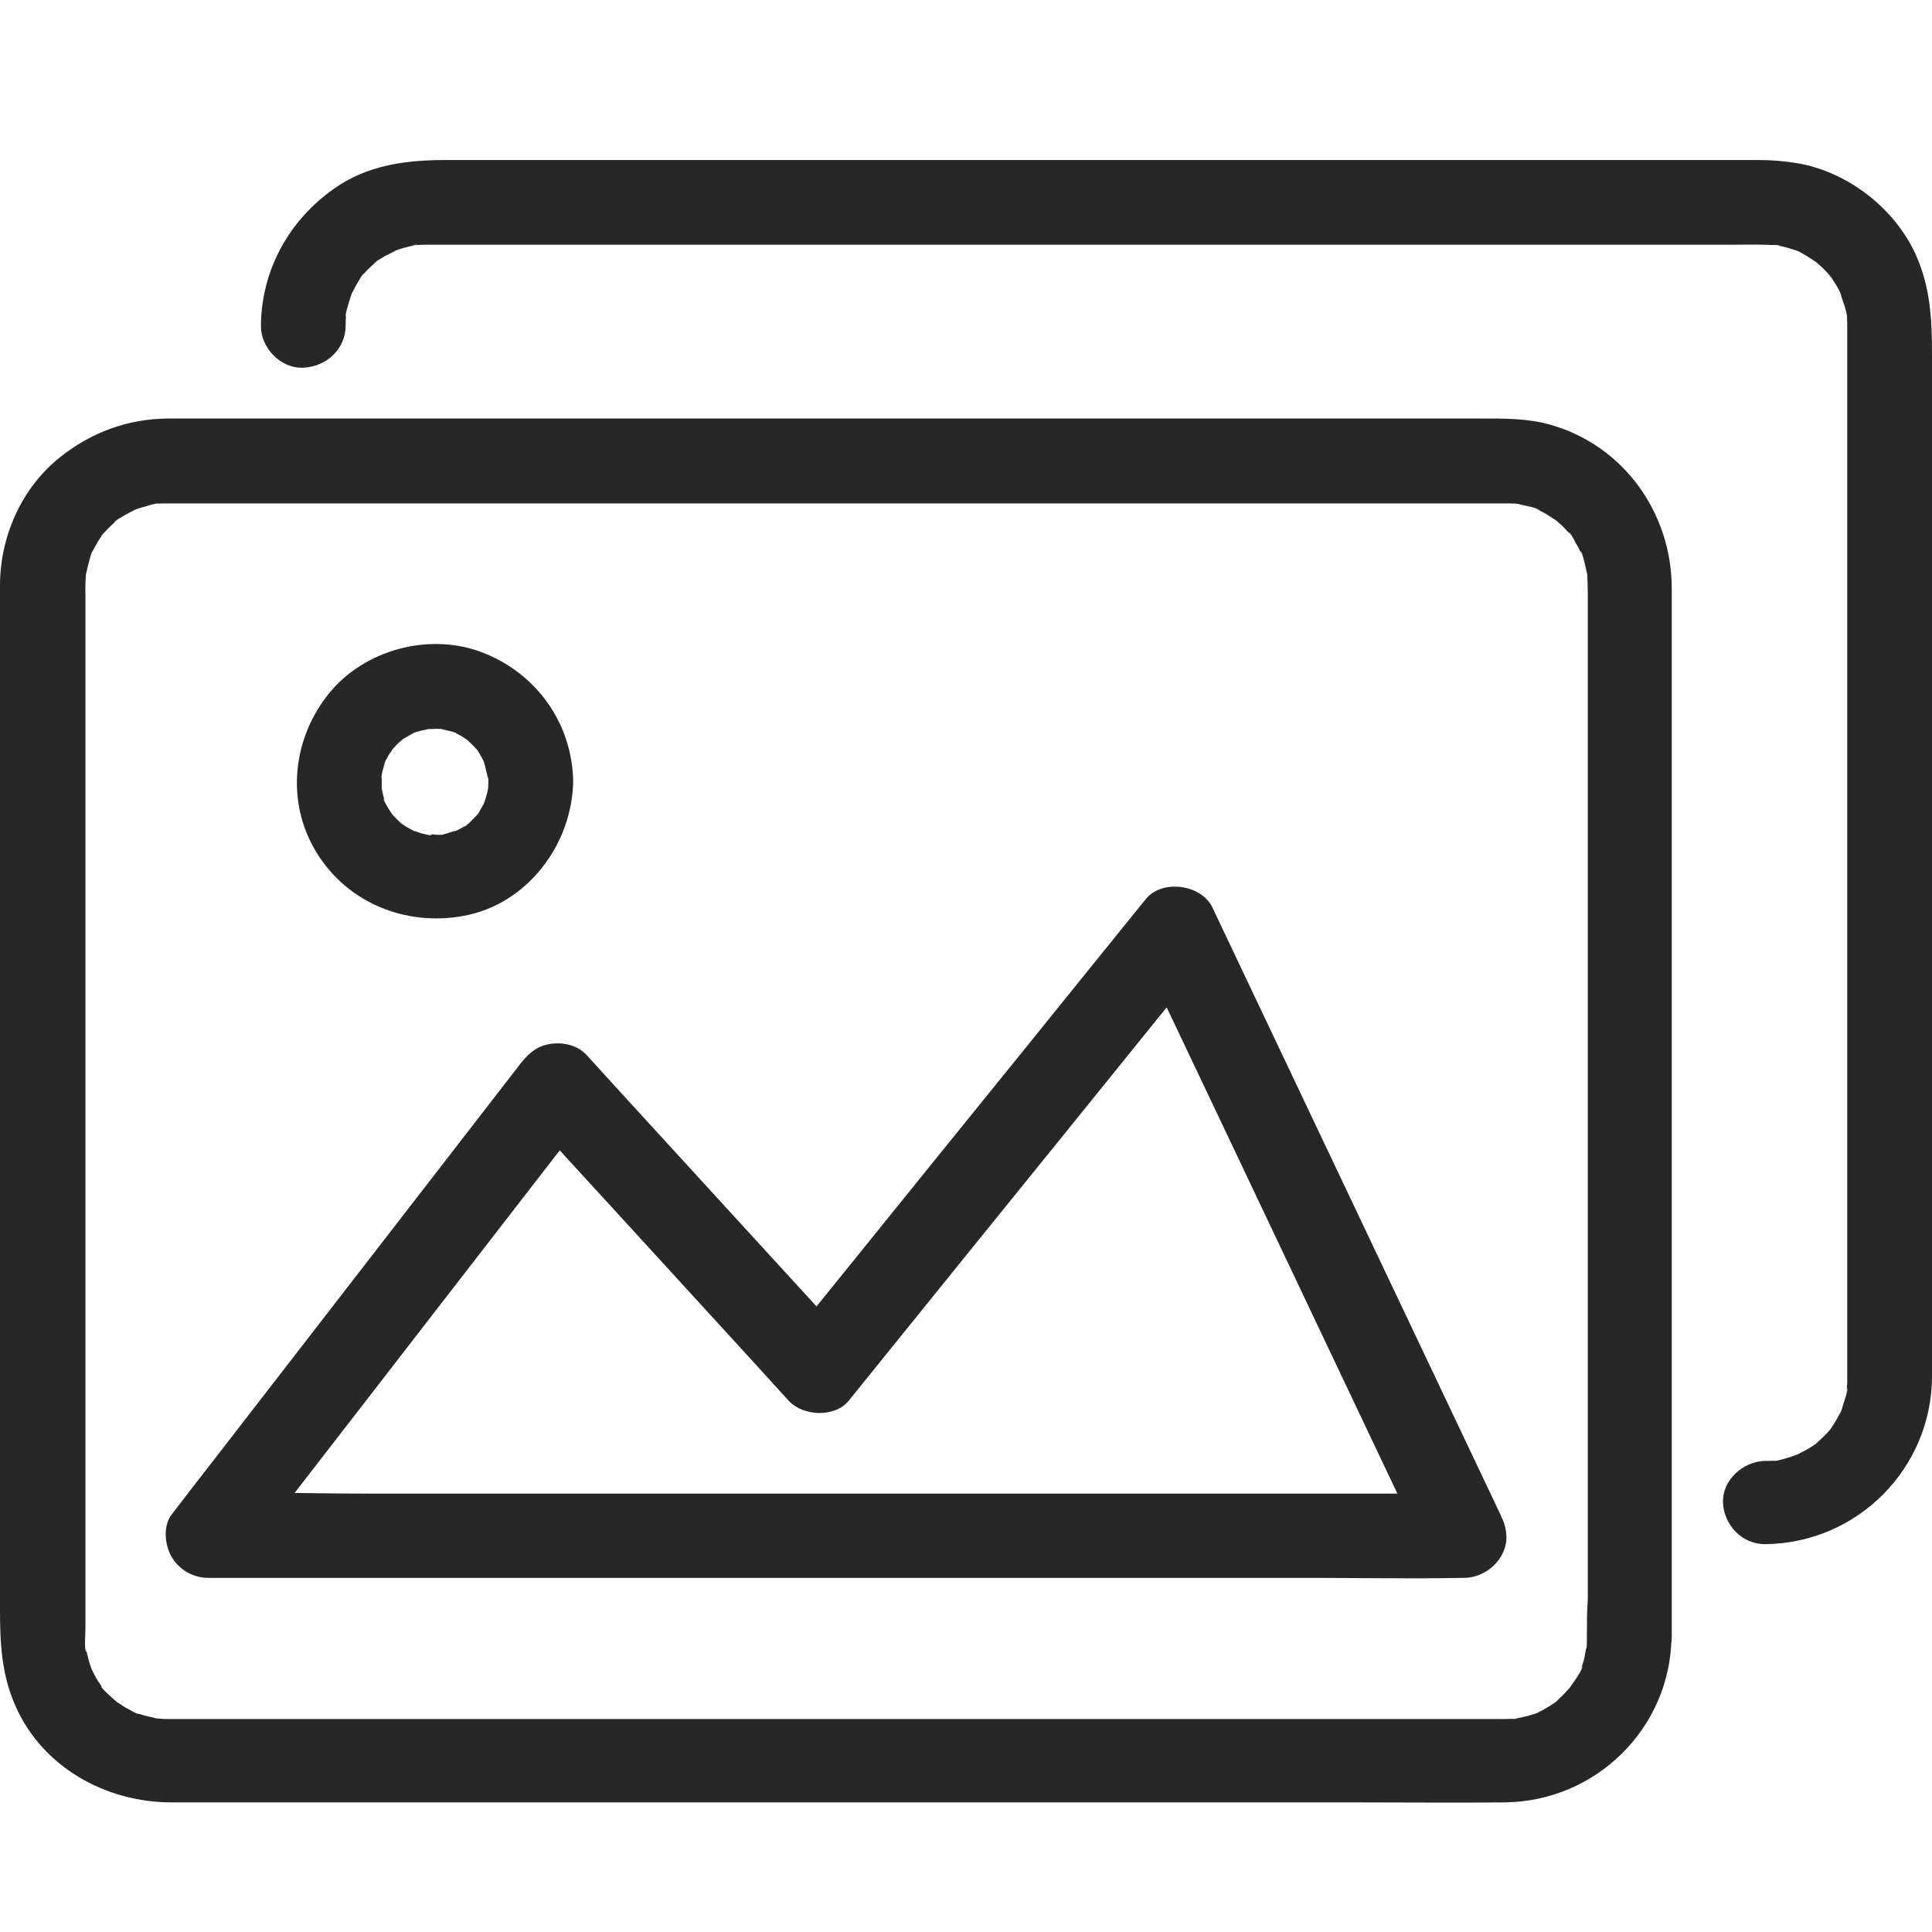
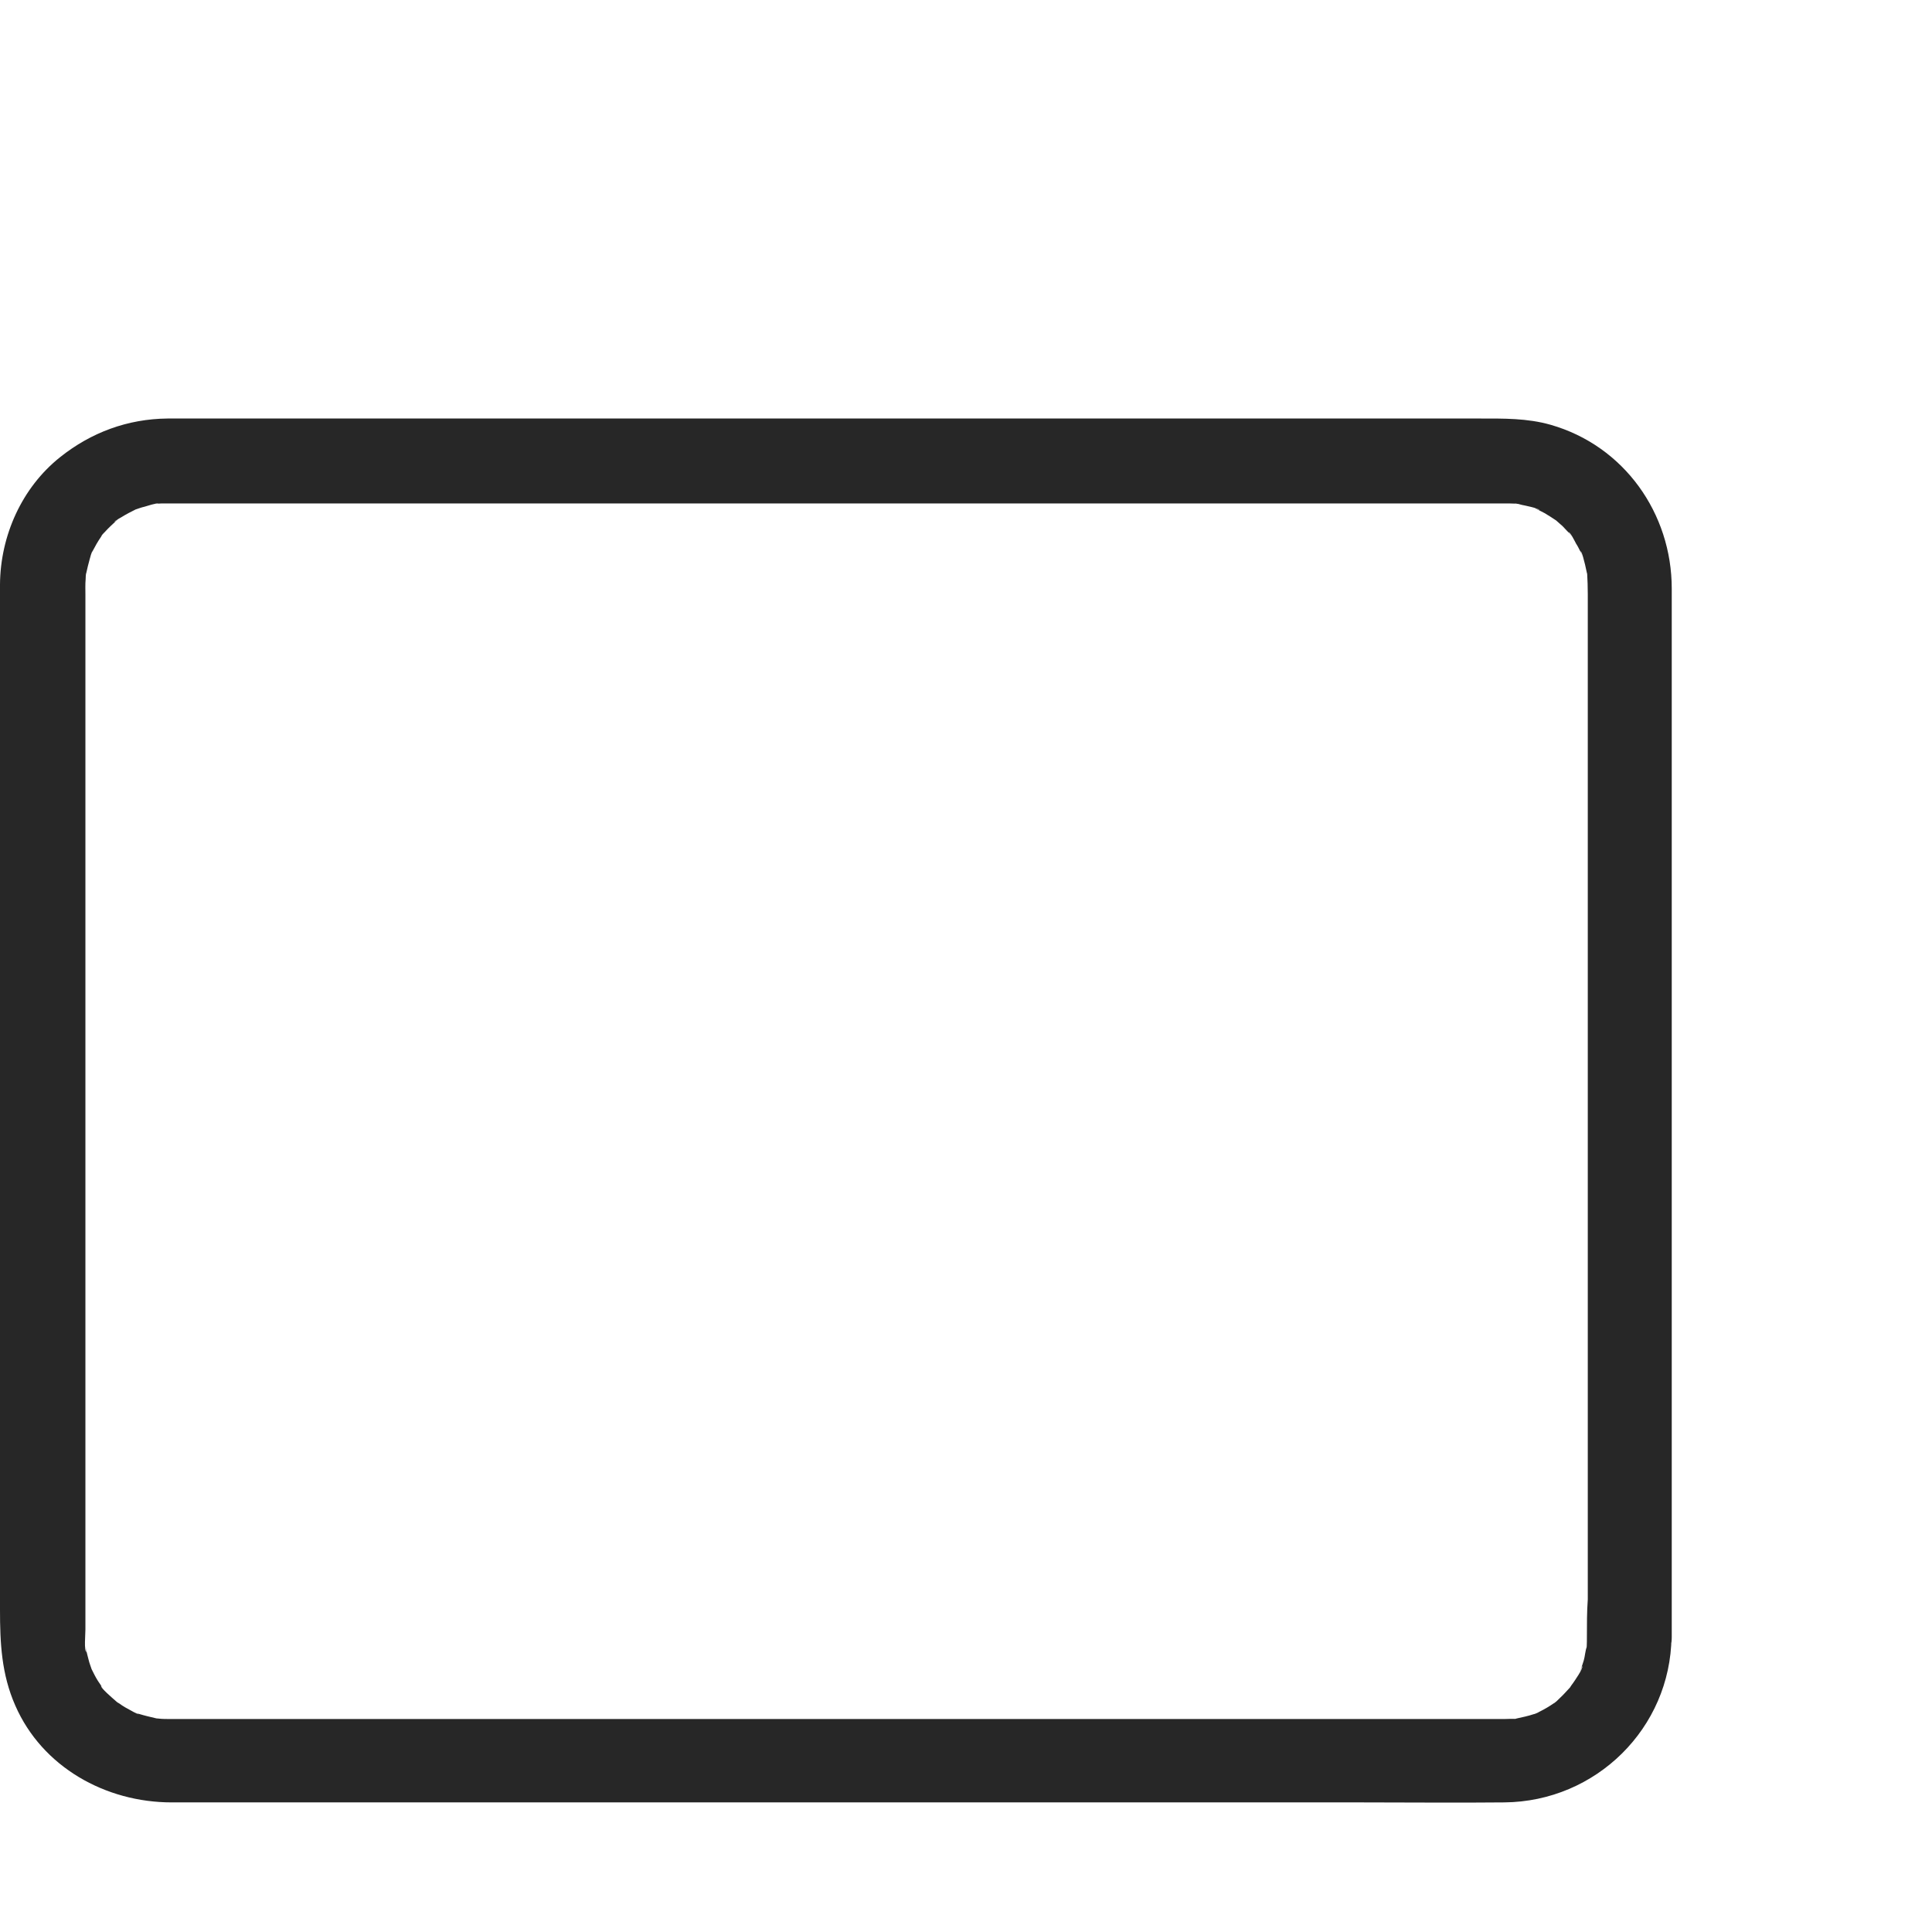
<svg xmlns="http://www.w3.org/2000/svg" width="24" height="24" viewBox="0 0 24 24" fill="none">
  <path d="M19.713 20.339C19.713 20.375 19.713 20.412 19.711 20.449C19.711 20.462 19.708 20.472 19.708 20.485C19.703 20.543 19.703 20.532 19.713 20.454C19.692 20.504 19.69 20.574 19.674 20.627C19.663 20.661 19.653 20.692 19.642 20.726C19.611 20.823 19.655 20.695 19.655 20.697C19.671 20.723 19.558 20.883 19.54 20.909C19.526 20.927 19.513 20.946 19.5 20.967C19.434 21.066 19.579 20.883 19.497 20.969C19.458 21.011 19.421 21.053 19.379 21.092C19.371 21.1 19.308 21.163 19.303 21.16C19.321 21.147 19.337 21.134 19.355 21.121C19.337 21.134 19.319 21.147 19.3 21.16C19.242 21.2 19.184 21.234 19.121 21.265C19.11 21.27 19.1 21.276 19.089 21.281C19.037 21.304 19.047 21.299 19.118 21.27C19.118 21.273 19.05 21.297 19.052 21.294C18.984 21.317 18.916 21.331 18.847 21.346C18.768 21.365 18.873 21.354 18.881 21.344C18.871 21.357 18.789 21.352 18.773 21.352C18.747 21.352 18.723 21.354 18.7 21.354C18.687 21.354 18.676 21.354 18.663 21.354C18.45 21.354 18.234 21.354 18.02 21.354C16.983 21.354 15.946 21.354 14.908 21.354C13.421 21.354 11.93 21.354 10.443 21.354C8.952 21.354 7.462 21.354 5.974 21.354C4.921 21.354 3.865 21.354 2.812 21.354C2.586 21.354 2.359 21.354 2.133 21.354C2.117 21.354 2.101 21.354 2.085 21.354C2.059 21.354 2.033 21.354 2.006 21.352C1.975 21.349 1.946 21.346 1.917 21.344C1.84 21.338 2.048 21.372 1.933 21.344C1.864 21.328 1.796 21.312 1.727 21.291C1.717 21.289 1.706 21.284 1.693 21.281C1.64 21.26 1.648 21.265 1.722 21.294C1.711 21.299 1.64 21.255 1.627 21.249C1.577 21.223 1.527 21.195 1.48 21.16C1.469 21.155 1.461 21.147 1.451 21.142C1.406 21.108 1.414 21.116 1.474 21.16C1.472 21.163 1.43 21.121 1.422 21.116C1.403 21.1 1.245 20.964 1.256 20.943C1.256 20.941 1.332 21.05 1.274 20.967C1.256 20.938 1.235 20.909 1.216 20.88C1.185 20.831 1.161 20.781 1.135 20.729C1.08 20.624 1.169 20.841 1.135 20.726C1.124 20.692 1.111 20.661 1.103 20.627C1.098 20.603 1.09 20.582 1.085 20.558C1.08 20.535 1.074 20.511 1.069 20.491C1.058 20.433 1.061 20.443 1.072 20.524C1.043 20.498 1.061 20.305 1.061 20.242C1.061 20.124 1.061 20.006 1.061 19.889C1.061 19.451 1.061 19.015 1.061 18.577C1.061 17.196 1.061 15.814 1.061 14.432C1.061 12.956 1.061 11.48 1.061 10.004C1.061 9.132 1.061 8.261 1.061 7.389C1.061 7.324 1.058 7.259 1.064 7.193C1.064 7.17 1.066 7.146 1.069 7.12C1.074 6.997 1.04 7.238 1.072 7.117C1.085 7.06 1.098 7.002 1.114 6.947C1.116 6.937 1.14 6.85 1.148 6.848C1.14 6.869 1.13 6.89 1.122 6.908C1.132 6.887 1.14 6.866 1.151 6.845C1.182 6.785 1.216 6.725 1.256 6.667C1.261 6.657 1.269 6.649 1.274 6.638C1.309 6.594 1.301 6.602 1.256 6.662C1.253 6.659 1.303 6.607 1.301 6.61C1.348 6.557 1.398 6.513 1.448 6.466C1.522 6.398 1.422 6.487 1.422 6.484C1.422 6.471 1.496 6.432 1.506 6.426C1.564 6.39 1.625 6.358 1.688 6.327C1.793 6.272 1.575 6.361 1.69 6.327C1.725 6.316 1.756 6.303 1.79 6.296C1.812 6.29 1.956 6.243 1.964 6.256C1.941 6.259 1.919 6.262 1.896 6.264C1.919 6.262 1.943 6.259 1.967 6.256C1.991 6.254 2.017 6.254 2.041 6.254C2.054 6.254 2.067 6.254 2.08 6.254C2.093 6.254 2.106 6.254 2.122 6.254C2.199 6.254 2.275 6.254 2.354 6.254C3.215 6.254 4.079 6.254 4.94 6.254C6.359 6.254 7.781 6.254 9.2 6.254C10.73 6.254 12.259 6.254 13.787 6.254C14.99 6.254 16.196 6.254 17.399 6.254C17.739 6.254 18.078 6.254 18.415 6.254C18.494 6.254 18.576 6.254 18.655 6.254C18.671 6.254 18.684 6.254 18.7 6.254C18.737 6.254 18.776 6.254 18.813 6.256C18.826 6.256 18.837 6.259 18.85 6.259C18.908 6.264 18.897 6.264 18.818 6.254C18.821 6.248 18.895 6.269 18.905 6.272C18.931 6.277 19.118 6.314 19.124 6.337C19.124 6.335 19.021 6.288 19.095 6.327C19.126 6.343 19.158 6.358 19.187 6.374C19.237 6.403 19.284 6.434 19.332 6.466C19.432 6.531 19.247 6.387 19.334 6.468C19.358 6.492 19.387 6.513 19.411 6.536C19.426 6.552 19.442 6.568 19.458 6.586C19.474 6.602 19.49 6.62 19.503 6.636C19.54 6.68 19.532 6.67 19.484 6.61C19.511 6.615 19.563 6.725 19.579 6.754C19.598 6.782 19.613 6.814 19.629 6.845C19.634 6.856 19.64 6.866 19.645 6.877C19.669 6.929 19.663 6.918 19.634 6.848C19.653 6.85 19.684 6.994 19.69 7.013C19.698 7.047 19.706 7.081 19.713 7.117C19.74 7.219 19.708 7.005 19.716 7.12C19.721 7.206 19.724 7.293 19.724 7.379C19.724 7.688 19.724 7.999 19.724 8.308C19.724 9.562 19.724 10.815 19.724 12.071C19.724 13.589 19.724 15.107 19.724 16.622C19.724 17.703 19.724 18.784 19.724 19.868C19.713 20.019 19.713 20.179 19.713 20.339C19.713 20.613 19.956 20.875 20.24 20.862C20.524 20.849 20.767 20.632 20.767 20.339C20.767 19.7 20.767 19.062 20.767 18.42C20.767 17.002 20.767 15.584 20.767 14.165C20.767 12.684 20.767 11.203 20.767 9.719C20.767 8.915 20.767 8.114 20.767 7.311C20.767 6.379 20.177 5.539 19.263 5.277C18.971 5.194 18.679 5.199 18.381 5.199C17.478 5.199 16.575 5.199 15.672 5.199C14.224 5.199 12.775 5.199 11.33 5.199C9.784 5.199 8.236 5.199 6.691 5.199C5.519 5.199 4.347 5.199 3.175 5.199C2.87 5.199 2.565 5.199 2.256 5.199C2.199 5.199 2.141 5.199 2.08 5.199C1.585 5.204 1.132 5.372 0.748 5.678C0.271 6.057 0.005 6.654 0 7.259C0 7.308 0 7.358 0 7.405C0 7.74 0 8.073 0 8.408C0 9.706 0 11.006 0 12.304C0 13.835 0 15.366 0 16.897C0 17.931 0 18.962 0 19.996C0 20.409 0.018 20.797 0.19 21.187C0.524 21.951 1.311 22.39 2.133 22.39C2.83 22.39 3.531 22.39 4.229 22.39C5.593 22.39 6.959 22.39 8.323 22.39C9.882 22.39 11.441 22.39 12.999 22.39C14.305 22.39 15.611 22.39 16.917 22.39C17.507 22.39 18.097 22.396 18.687 22.39C19.827 22.38 20.751 21.467 20.764 20.334C20.767 20.059 20.519 19.797 20.237 19.81C19.95 19.826 19.716 20.043 19.713 20.339Z" fill="#272727" />
-   <path d="M18.636 18.808C18.231 17.955 17.828 17.104 17.423 16.251C16.783 14.903 16.143 13.553 15.503 12.205C15.356 11.893 15.208 11.585 15.061 11.273C14.927 10.988 14.437 10.917 14.234 11.168C13.731 11.789 13.231 12.409 12.728 13.032C11.933 14.013 11.14 14.995 10.345 15.979C10.161 16.206 9.976 16.434 9.795 16.662C10.042 16.662 10.292 16.662 10.54 16.662C10.174 16.264 9.811 15.864 9.445 15.466C8.863 14.83 8.278 14.191 7.696 13.555C7.562 13.406 7.425 13.259 7.291 13.11C7.18 12.987 7.006 12.945 6.848 12.966C6.672 12.99 6.569 13.082 6.464 13.215C5.977 13.846 5.487 14.476 5 15.107C4.223 16.112 3.444 17.117 2.667 18.122C2.488 18.352 2.309 18.583 2.133 18.813C2.022 18.957 2.046 19.195 2.133 19.342C2.227 19.501 2.401 19.601 2.588 19.601C3.107 19.601 3.628 19.601 4.147 19.601C5.384 19.601 6.625 19.601 7.862 19.601C9.368 19.601 10.874 19.601 12.38 19.601C13.676 19.601 14.969 19.601 16.264 19.601C16.896 19.601 17.528 19.614 18.16 19.601C18.168 19.601 18.178 19.601 18.186 19.601C18.463 19.601 18.726 19.36 18.713 19.077C18.7 18.795 18.481 18.554 18.186 18.554C17.668 18.554 17.146 18.554 16.628 18.554C15.39 18.554 14.15 18.554 12.912 18.554C11.406 18.554 9.9 18.554 8.394 18.554C7.099 18.554 5.806 18.554 4.51 18.554C3.881 18.554 3.244 18.53 2.615 18.554C2.607 18.554 2.596 18.554 2.588 18.554C2.741 18.816 2.891 19.08 3.044 19.342C3.531 18.711 4.021 18.08 4.508 17.45C5.284 16.445 6.064 15.44 6.841 14.435C7.02 14.204 7.199 13.974 7.375 13.744C7.099 13.778 6.825 13.814 6.548 13.848C6.914 14.246 7.278 14.647 7.644 15.044C8.225 15.68 8.81 16.319 9.392 16.955C9.526 17.104 9.663 17.251 9.797 17.4C9.974 17.593 10.369 17.614 10.543 17.4C11.045 16.779 11.546 16.159 12.049 15.536C12.844 14.555 13.636 13.574 14.431 12.59C14.616 12.362 14.8 12.134 14.982 11.906C14.705 11.873 14.431 11.836 14.155 11.802C14.56 12.655 14.963 13.505 15.369 14.359C16.009 15.707 16.648 17.057 17.288 18.405C17.436 18.716 17.583 19.025 17.731 19.336C17.849 19.585 18.226 19.669 18.452 19.525C18.705 19.36 18.763 19.075 18.636 18.808Z" fill="#272727" />
-   <path d="M6.067 9.708C6.067 9.737 6.064 9.768 6.064 9.797C6.064 9.873 6.093 9.666 6.067 9.781C6.056 9.826 6.048 9.873 6.032 9.918C6.03 9.928 6.025 9.938 6.022 9.952C6.006 9.993 6.006 9.993 6.025 9.954C6.03 9.944 6.032 9.933 6.038 9.923C6.03 9.944 6.019 9.965 6.009 9.986C6.003 9.996 5.927 10.135 5.922 10.13C5.914 10.127 5.996 10.043 5.943 10.103C5.924 10.124 5.906 10.145 5.885 10.166C5.88 10.171 5.782 10.274 5.772 10.268C5.759 10.26 5.869 10.205 5.795 10.247C5.777 10.258 5.756 10.271 5.738 10.284C5.714 10.297 5.688 10.31 5.661 10.323C5.645 10.331 5.63 10.339 5.614 10.344C5.682 10.315 5.698 10.31 5.659 10.323C5.609 10.328 5.556 10.355 5.508 10.365C5.514 10.365 5.44 10.381 5.44 10.378C5.44 10.378 5.569 10.365 5.456 10.37C5.408 10.373 5.337 10.355 5.293 10.368C5.358 10.349 5.385 10.386 5.327 10.373C5.293 10.365 5.258 10.36 5.224 10.349C5.198 10.341 5.169 10.326 5.142 10.323C5.074 10.315 5.253 10.381 5.158 10.331C5.119 10.31 5.077 10.289 5.04 10.266C5.029 10.26 5.021 10.253 5.011 10.247C4.974 10.221 4.974 10.221 5.008 10.25C5.016 10.258 5.027 10.263 5.035 10.271C5.016 10.258 5 10.242 4.982 10.226C4.94 10.19 4.903 10.148 4.863 10.106C4.798 10.033 4.887 10.13 4.884 10.132C4.882 10.132 4.842 10.069 4.837 10.062C4.832 10.056 4.758 9.933 4.766 9.925C4.776 9.915 4.803 10.035 4.782 9.954C4.774 9.925 4.763 9.899 4.758 9.87C4.75 9.842 4.745 9.813 4.74 9.784C4.716 9.682 4.74 9.897 4.742 9.781C4.742 9.734 4.742 9.685 4.742 9.638C4.745 9.533 4.742 9.674 4.734 9.672C4.732 9.669 4.748 9.596 4.75 9.585C4.753 9.58 4.787 9.436 4.795 9.436C4.803 9.439 4.745 9.538 4.782 9.467C4.798 9.439 4.813 9.407 4.829 9.378C4.842 9.355 4.866 9.331 4.874 9.308C4.898 9.245 4.79 9.399 4.863 9.321C4.895 9.287 4.924 9.253 4.956 9.224C4.977 9.206 5 9.187 5.019 9.169C5.066 9.119 4.911 9.235 5.008 9.18C5.058 9.151 5.106 9.122 5.156 9.096C5.245 9.049 5.127 9.112 5.124 9.109C5.124 9.106 5.198 9.085 5.206 9.083C5.256 9.067 5.308 9.064 5.361 9.049C5.248 9.08 5.287 9.057 5.327 9.057C5.356 9.057 5.387 9.054 5.416 9.054C5.427 9.054 5.506 9.054 5.506 9.059C5.506 9.054 5.374 9.033 5.506 9.062C5.519 9.064 5.674 9.101 5.672 9.109C5.669 9.117 5.569 9.059 5.64 9.096C5.669 9.112 5.701 9.127 5.73 9.143C5.748 9.153 5.767 9.166 5.788 9.18C5.882 9.232 5.716 9.112 5.79 9.18C5.838 9.221 5.88 9.263 5.922 9.31C5.996 9.389 5.909 9.3 5.914 9.297C5.917 9.295 5.967 9.378 5.969 9.384C5.98 9.402 5.993 9.423 6.001 9.444C6.009 9.46 6.017 9.475 6.022 9.491C6.038 9.528 6.032 9.512 6.001 9.444C6.009 9.441 6.046 9.598 6.048 9.609C6.051 9.619 6.054 9.632 6.056 9.643C6.064 9.69 6.064 9.69 6.056 9.643C6.051 9.596 6.048 9.596 6.054 9.643C6.067 9.661 6.067 9.685 6.067 9.708C6.072 9.983 6.306 10.245 6.593 10.232C6.875 10.219 7.125 10.001 7.12 9.708C7.109 8.975 6.649 8.342 5.959 8.093C5.316 7.861 4.532 8.075 4.097 8.601C3.636 9.161 3.544 9.954 3.929 10.585C4.313 11.216 5.037 11.509 5.756 11.378C6.551 11.234 7.107 10.488 7.12 9.708C7.125 9.433 6.875 9.172 6.593 9.185C6.304 9.198 6.072 9.415 6.067 9.708Z" fill="#272727" />
-   <path d="M21.93 19.182C23.078 19.169 23.997 18.237 24 17.099C24 16.84 24 16.581 24 16.322C24 15.047 24 13.77 24 12.495C24 10.896 24 9.295 24 7.696C24 6.599 24 5.5 24 4.403C24 3.972 23.981 3.569 23.797 3.16C23.534 2.585 22.954 2.134 22.325 2.027C22.167 2.001 22.009 1.988 21.849 1.988C21.075 1.988 20.3 1.988 19.529 1.988C18.083 1.988 16.635 1.988 15.19 1.988C13.57 1.988 11.954 1.988 10.334 1.988C9.07 1.988 7.804 1.988 6.54 1.988C6.203 1.988 5.863 1.988 5.526 1.988C5.039 1.988 4.558 2.053 4.149 2.344C3.586 2.742 3.249 3.354 3.241 4.045C3.238 4.32 3.486 4.581 3.768 4.568C4.055 4.555 4.292 4.338 4.294 4.045C4.294 4.008 4.294 3.972 4.297 3.935C4.297 3.922 4.299 3.911 4.299 3.898C4.305 3.841 4.305 3.851 4.294 3.93C4.281 3.922 4.334 3.76 4.339 3.741C4.347 3.712 4.357 3.686 4.365 3.658C4.402 3.542 4.31 3.76 4.365 3.655C4.397 3.595 4.428 3.532 4.465 3.474C4.473 3.461 4.51 3.393 4.523 3.391C4.51 3.409 4.497 3.425 4.484 3.443C4.5 3.425 4.513 3.409 4.529 3.391C4.571 3.343 4.618 3.302 4.663 3.26C4.731 3.194 4.655 3.239 4.65 3.268C4.652 3.255 4.723 3.218 4.734 3.21C4.797 3.168 4.868 3.142 4.931 3.103C4.995 3.066 4.808 3.142 4.918 3.111C4.952 3.1 4.984 3.087 5.018 3.079C5.053 3.069 5.087 3.061 5.121 3.053C5.147 3.048 5.224 3.009 5.158 3.045C5.147 3.048 5.134 3.048 5.124 3.05C5.147 3.048 5.171 3.045 5.195 3.043C5.232 3.04 5.268 3.04 5.305 3.04H5.308C5.324 3.04 5.337 3.04 5.353 3.04C5.59 3.04 5.824 3.04 6.061 3.04C7.169 3.04 8.275 3.04 9.384 3.04C10.935 3.04 12.486 3.04 14.039 3.04C15.548 3.04 17.056 3.04 18.568 3.04C19.547 3.04 20.529 3.04 21.509 3.04C21.672 3.04 21.838 3.035 22.004 3.043C22.02 3.043 22.101 3.04 22.112 3.05C22.088 3.048 22.067 3.045 22.043 3.043C22.067 3.045 22.091 3.05 22.114 3.056C22.178 3.069 22.241 3.087 22.301 3.108C22.396 3.139 22.312 3.09 22.288 3.1C22.299 3.095 22.37 3.139 22.383 3.145C22.449 3.179 22.509 3.226 22.573 3.262C22.636 3.299 22.478 3.179 22.559 3.255C22.583 3.278 22.612 3.299 22.636 3.323C22.66 3.346 22.683 3.372 22.707 3.396C22.72 3.412 22.794 3.469 22.731 3.422C22.673 3.378 22.736 3.43 22.752 3.451C22.77 3.48 22.789 3.508 22.807 3.537C22.825 3.566 22.841 3.597 22.857 3.629C22.867 3.65 22.878 3.671 22.886 3.692C22.857 3.626 22.852 3.61 22.865 3.647C22.878 3.71 22.907 3.77 22.923 3.83C22.925 3.838 22.949 3.932 22.944 3.935C22.941 3.911 22.939 3.89 22.936 3.867C22.939 3.89 22.941 3.914 22.944 3.938C22.947 3.977 22.947 4.013 22.947 4.053C22.947 4.074 22.947 4.095 22.947 4.118C22.947 4.971 22.947 5.824 22.947 6.678C22.947 8.198 22.947 9.719 22.947 11.239C22.947 12.655 22.947 14.071 22.947 15.487C22.947 15.913 22.947 16.34 22.947 16.769C22.947 16.871 22.947 16.971 22.947 17.073C22.947 17.091 22.947 17.107 22.947 17.125C22.947 17.138 22.947 17.148 22.947 17.164C22.947 17.201 22.941 17.238 22.941 17.274C22.936 17.358 22.944 17.24 22.947 17.243C22.962 17.251 22.904 17.428 22.896 17.45C22.894 17.46 22.87 17.546 22.862 17.549C22.878 17.546 22.915 17.439 22.86 17.552C22.828 17.612 22.794 17.672 22.754 17.73C22.749 17.74 22.741 17.748 22.736 17.758C22.702 17.803 22.71 17.795 22.754 17.735C22.757 17.737 22.707 17.79 22.71 17.787C22.662 17.839 22.612 17.884 22.562 17.931C22.475 18.012 22.66 17.868 22.559 17.934C22.541 17.947 22.523 17.96 22.502 17.973C22.444 18.009 22.383 18.041 22.32 18.072C22.212 18.127 22.433 18.038 22.317 18.072C22.296 18.08 22.273 18.088 22.251 18.096C22.23 18.101 22.054 18.159 22.043 18.146C22.067 18.143 22.088 18.14 22.112 18.138C22.088 18.14 22.064 18.143 22.041 18.146C22.004 18.148 21.967 18.148 21.93 18.148C21.654 18.151 21.39 18.386 21.404 18.672C21.417 18.939 21.635 19.185 21.93 19.182Z" fill="#272727" />
</svg>